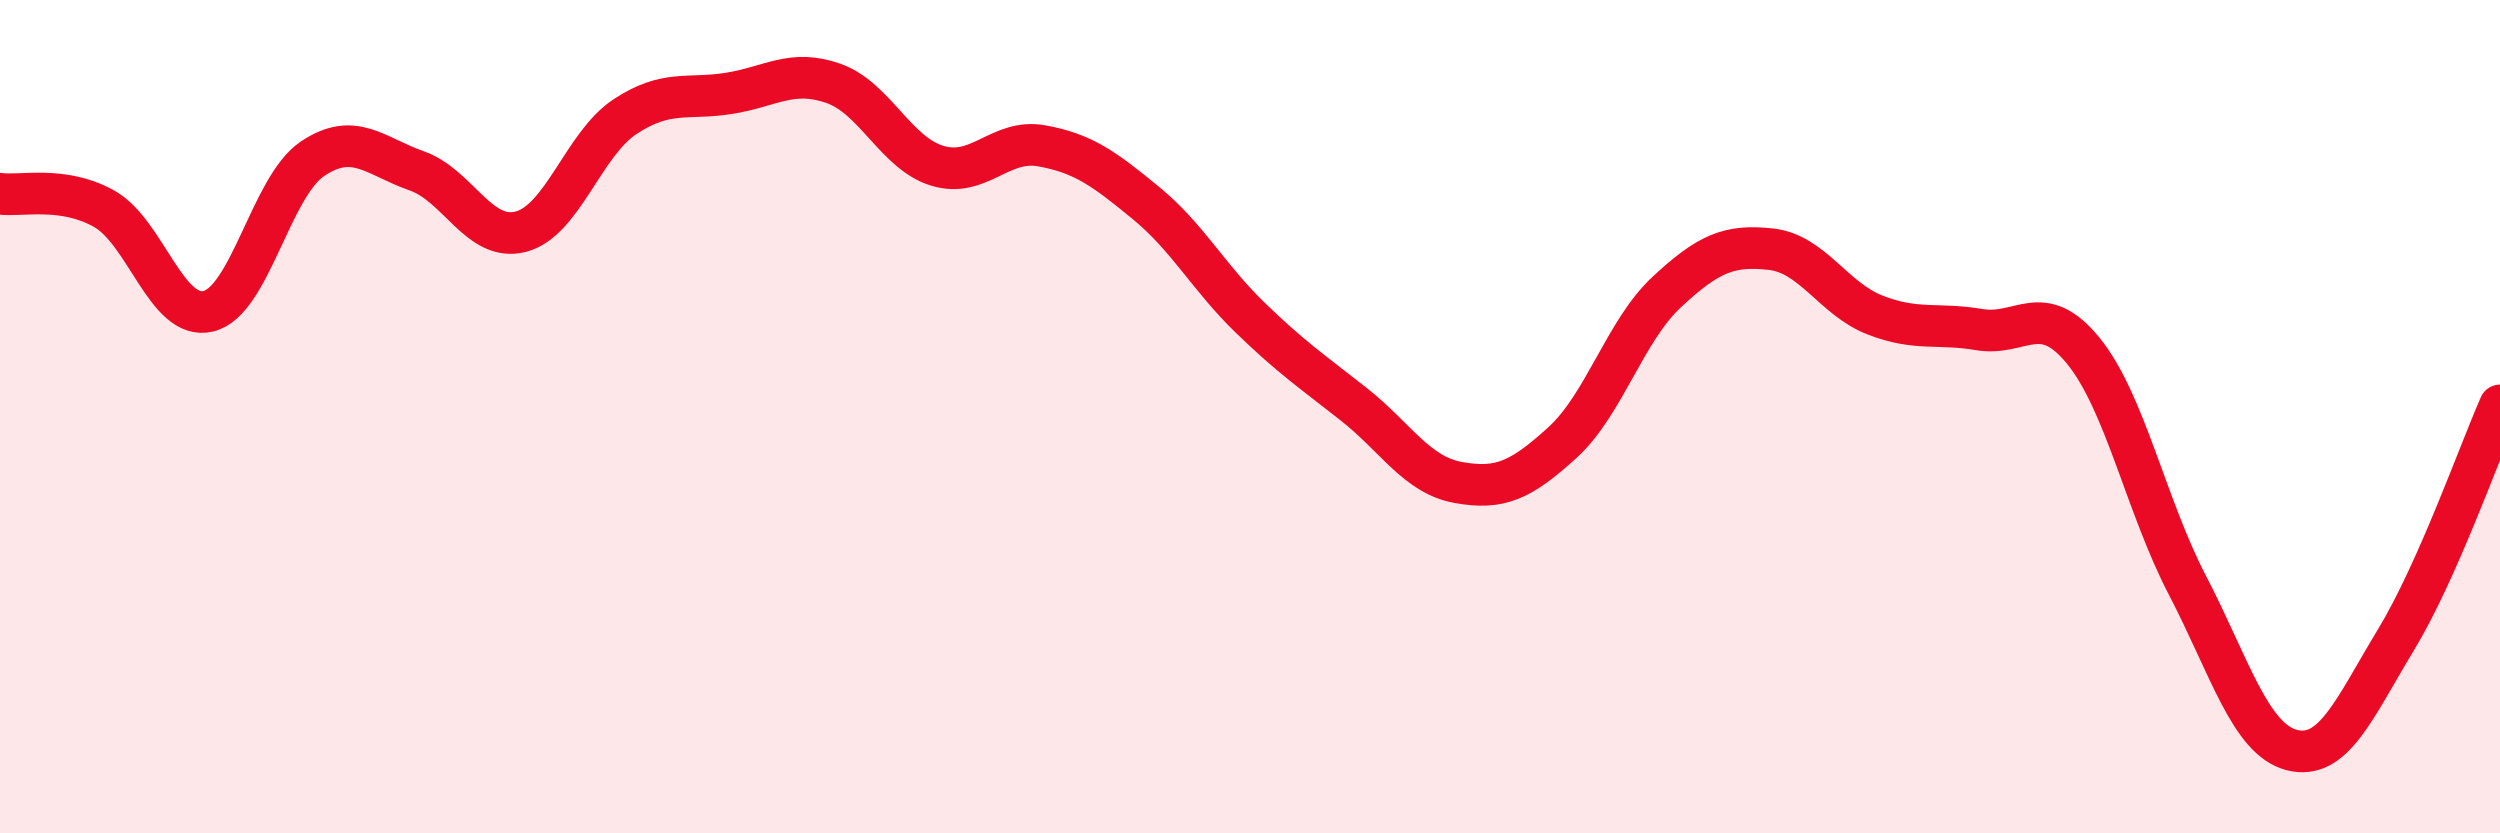
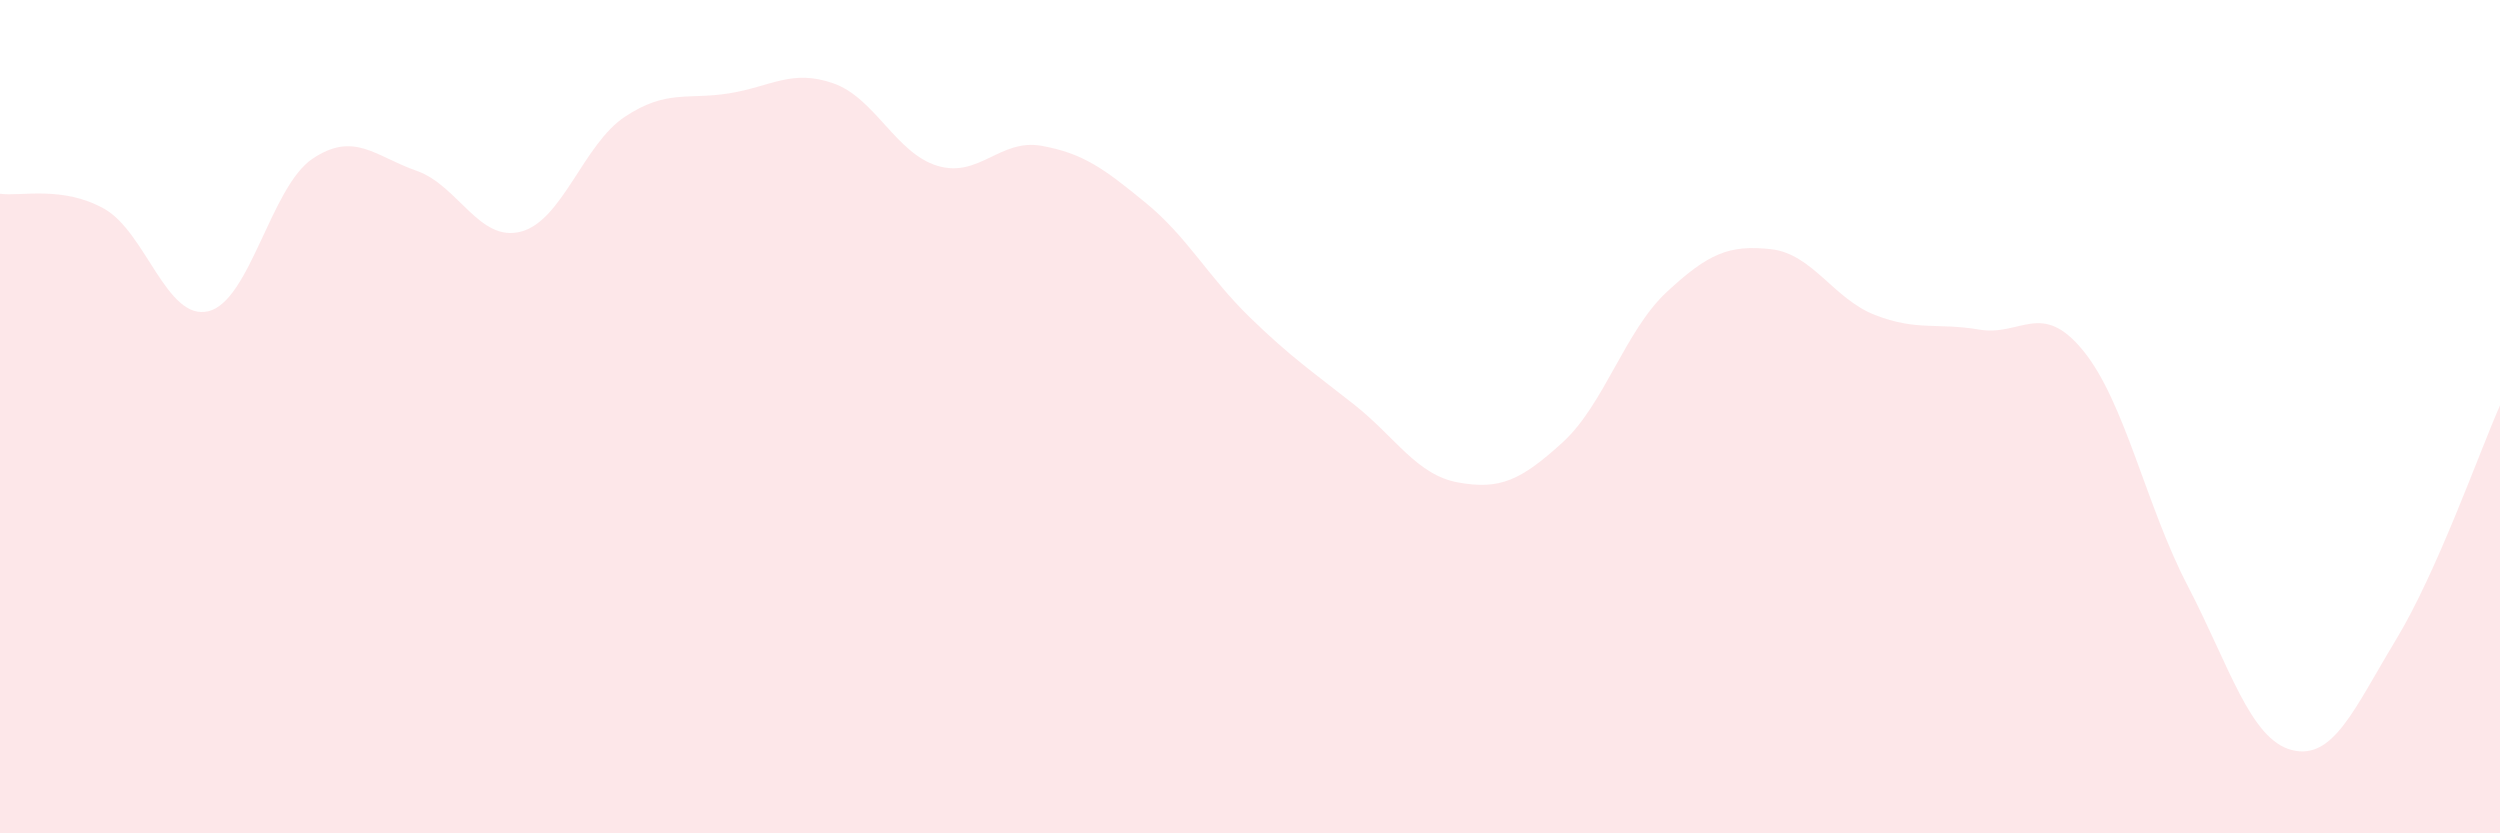
<svg xmlns="http://www.w3.org/2000/svg" width="60" height="20" viewBox="0 0 60 20">
  <path d="M 0,4.65 C 0.5,4.72 1.5,4.45 2.5,5.01 C 3.5,5.57 4,7.71 5,7.47 C 6,7.23 6.5,4.48 7.5,3.81 C 8.5,3.14 9,3.75 10,4.1 C 11,4.45 11.5,5.82 12.5,5.56 C 13.5,5.3 14,3.46 15,2.8 C 16,2.14 16.5,2.4 17.5,2.24 C 18.5,2.08 19,1.65 20,2 C 21,2.35 21.5,3.68 22.5,3.98 C 23.5,4.28 24,3.32 25,3.5 C 26,3.68 26.5,4.05 27.5,4.87 C 28.5,5.69 29,6.65 30,7.62 C 31,8.59 31.5,8.92 32.5,9.71 C 33.5,10.5 34,11.4 35,11.58 C 36,11.76 36.5,11.53 37.5,10.62 C 38.5,9.71 39,7.94 40,7.01 C 41,6.08 41.5,5.87 42.5,5.98 C 43.5,6.09 44,7.17 45,7.56 C 46,7.95 46.5,7.74 47.5,7.91 C 48.5,8.08 49,7.19 50,8.42 C 51,9.65 51.5,12.13 52.5,14.05 C 53.5,15.97 54,17.74 55,18 C 56,18.26 56.5,17.01 57.5,15.36 C 58.5,13.71 59.5,10.86 60,9.73L60 20L0 20Z" fill="#EB0A25" opacity="0.1" stroke-linecap="round" stroke-linejoin="round" />
-   <path d="M 0,4.65 C 0.5,4.72 1.5,4.45 2.5,5.01 C 3.5,5.57 4,7.71 5,7.47 C 6,7.23 6.5,4.48 7.5,3.81 C 8.5,3.14 9,3.75 10,4.1 C 11,4.45 11.5,5.82 12.5,5.56 C 13.5,5.3 14,3.46 15,2.8 C 16,2.14 16.5,2.4 17.5,2.24 C 18.5,2.08 19,1.65 20,2 C 21,2.35 21.5,3.68 22.5,3.98 C 23.5,4.28 24,3.32 25,3.5 C 26,3.68 26.5,4.05 27.5,4.87 C 28.5,5.69 29,6.65 30,7.62 C 31,8.59 31.5,8.92 32.5,9.71 C 33.5,10.5 34,11.4 35,11.58 C 36,11.76 36.5,11.53 37.5,10.62 C 38.5,9.71 39,7.94 40,7.01 C 41,6.08 41.5,5.87 42.5,5.98 C 43.5,6.09 44,7.17 45,7.56 C 46,7.95 46.5,7.74 47.5,7.91 C 48.5,8.08 49,7.19 50,8.42 C 51,9.65 51.5,12.13 52.5,14.05 C 53.5,15.97 54,17.74 55,18 C 56,18.26 56.5,17.01 57.5,15.36 C 58.5,13.71 59.5,10.86 60,9.73" stroke="#EB0A25" stroke-width="1" fill="none" stroke-linecap="round" stroke-linejoin="round" />
</svg>